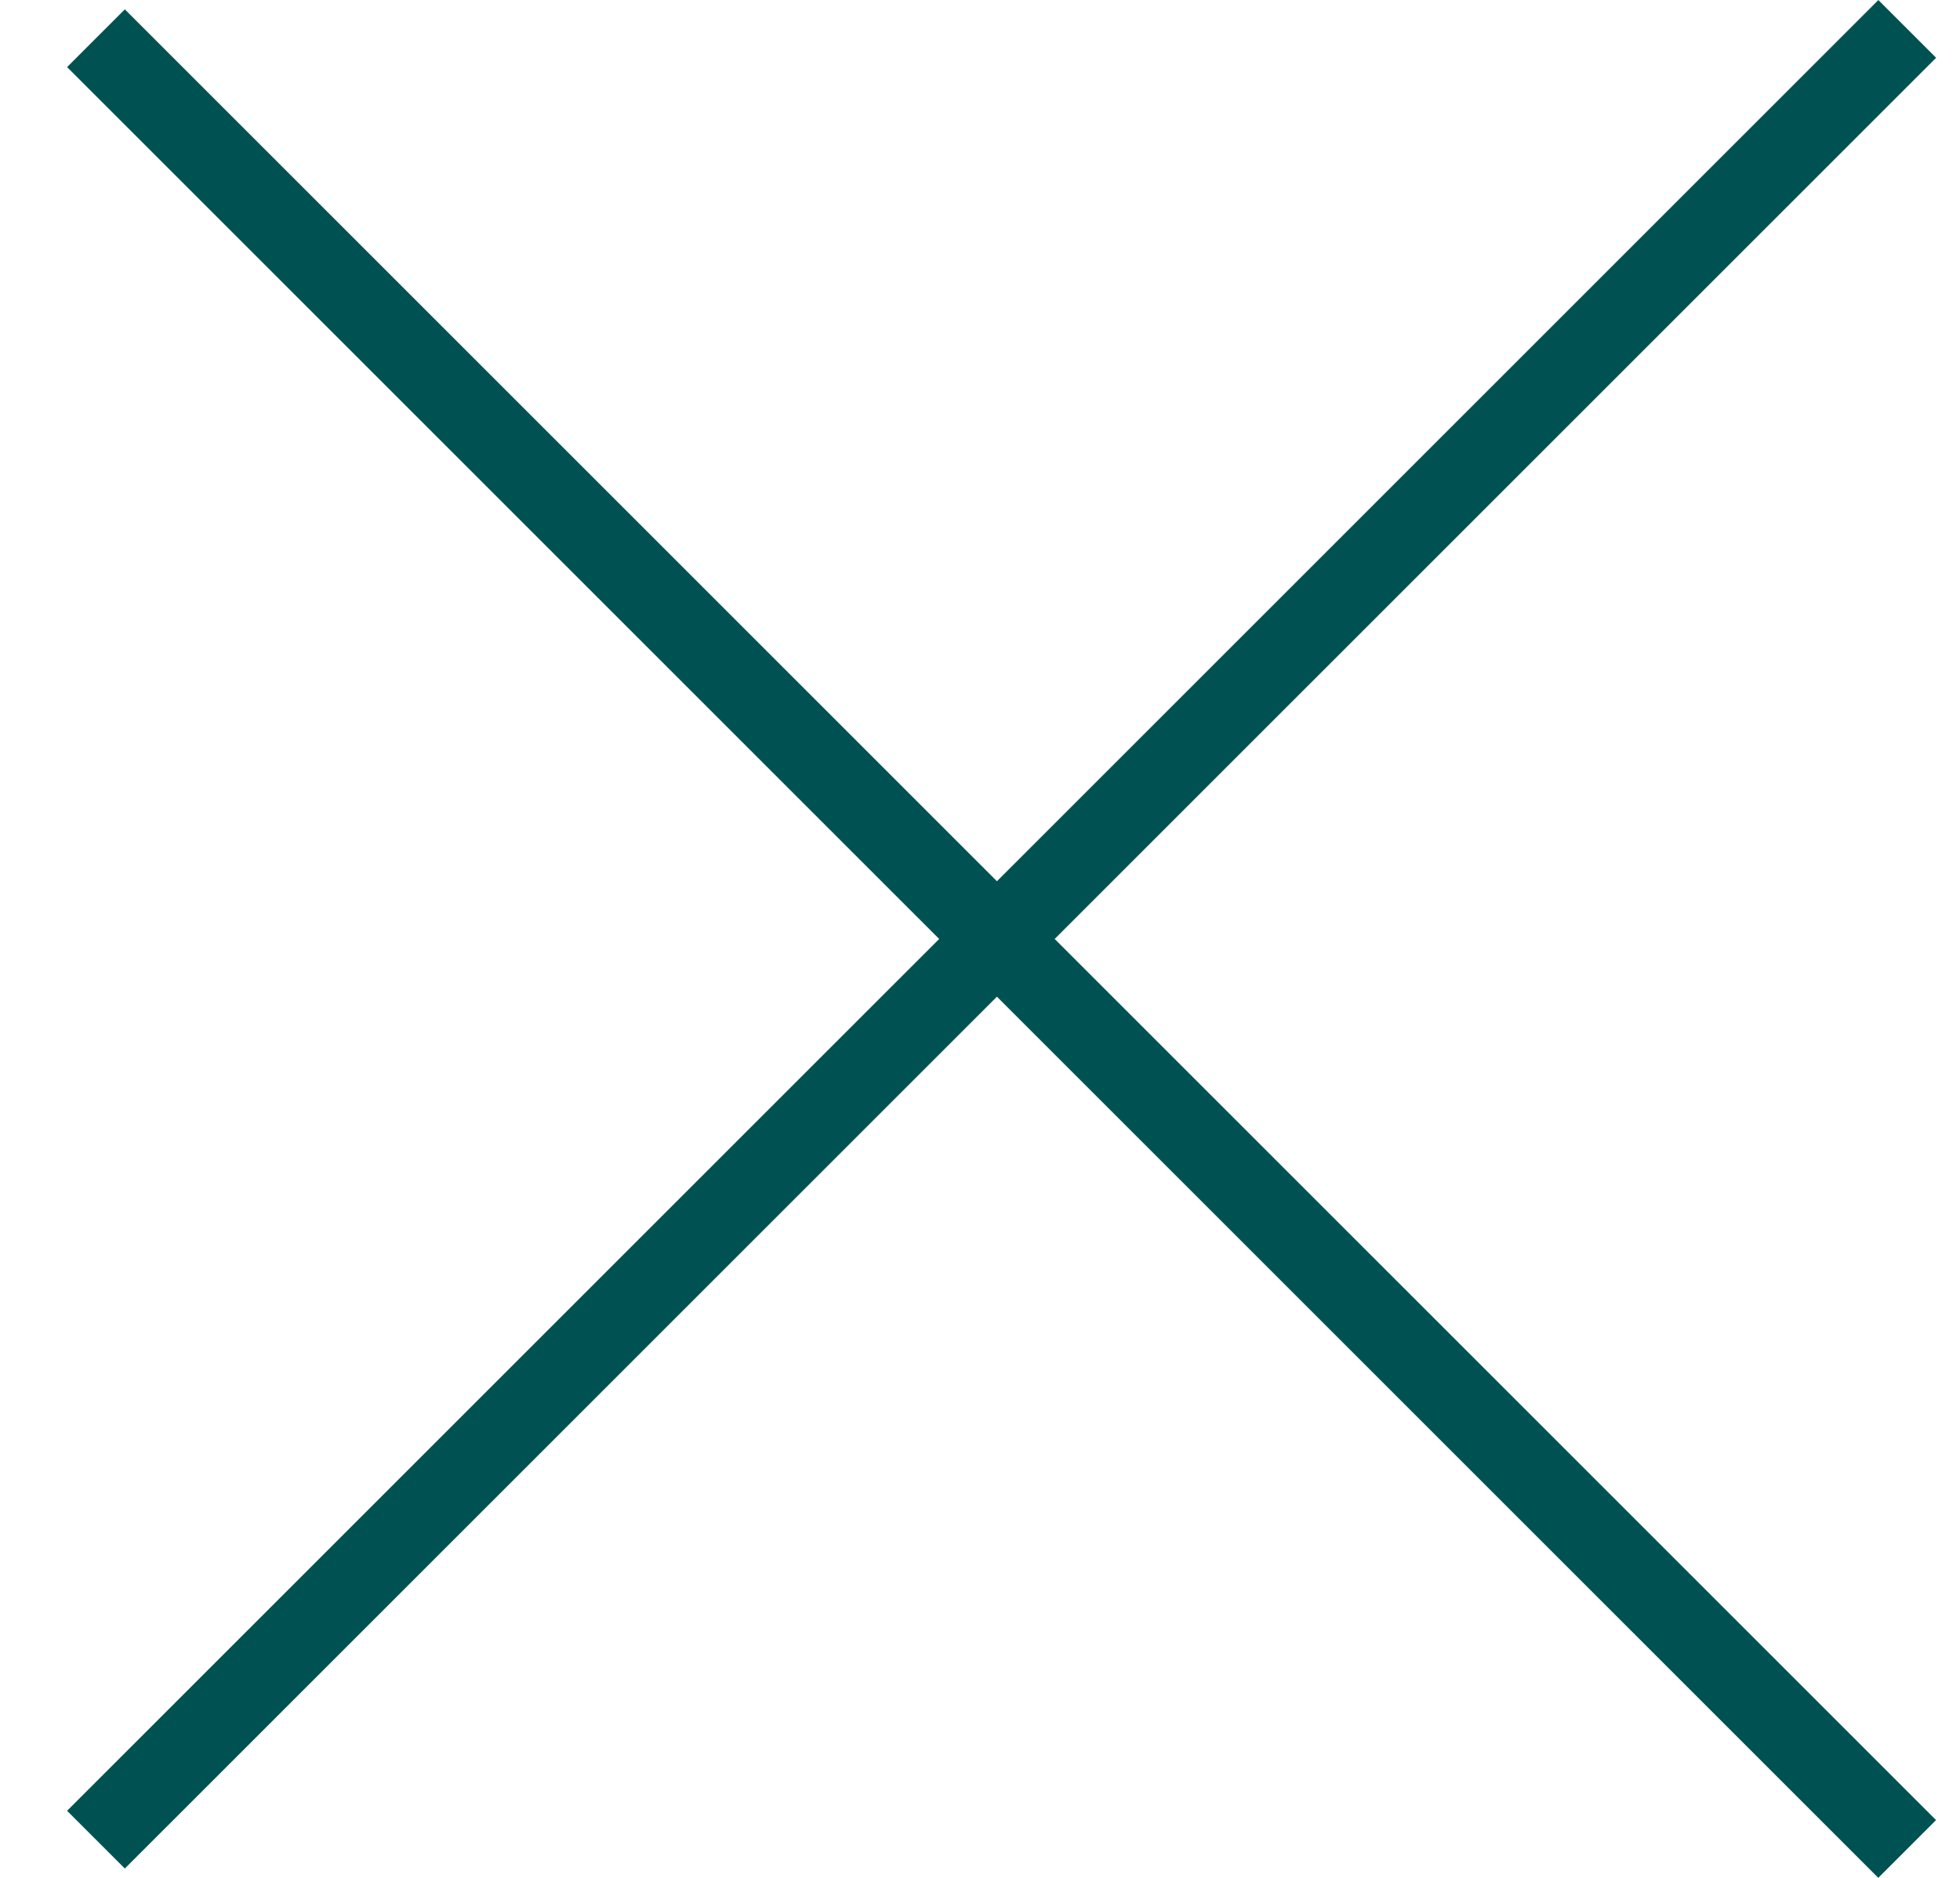
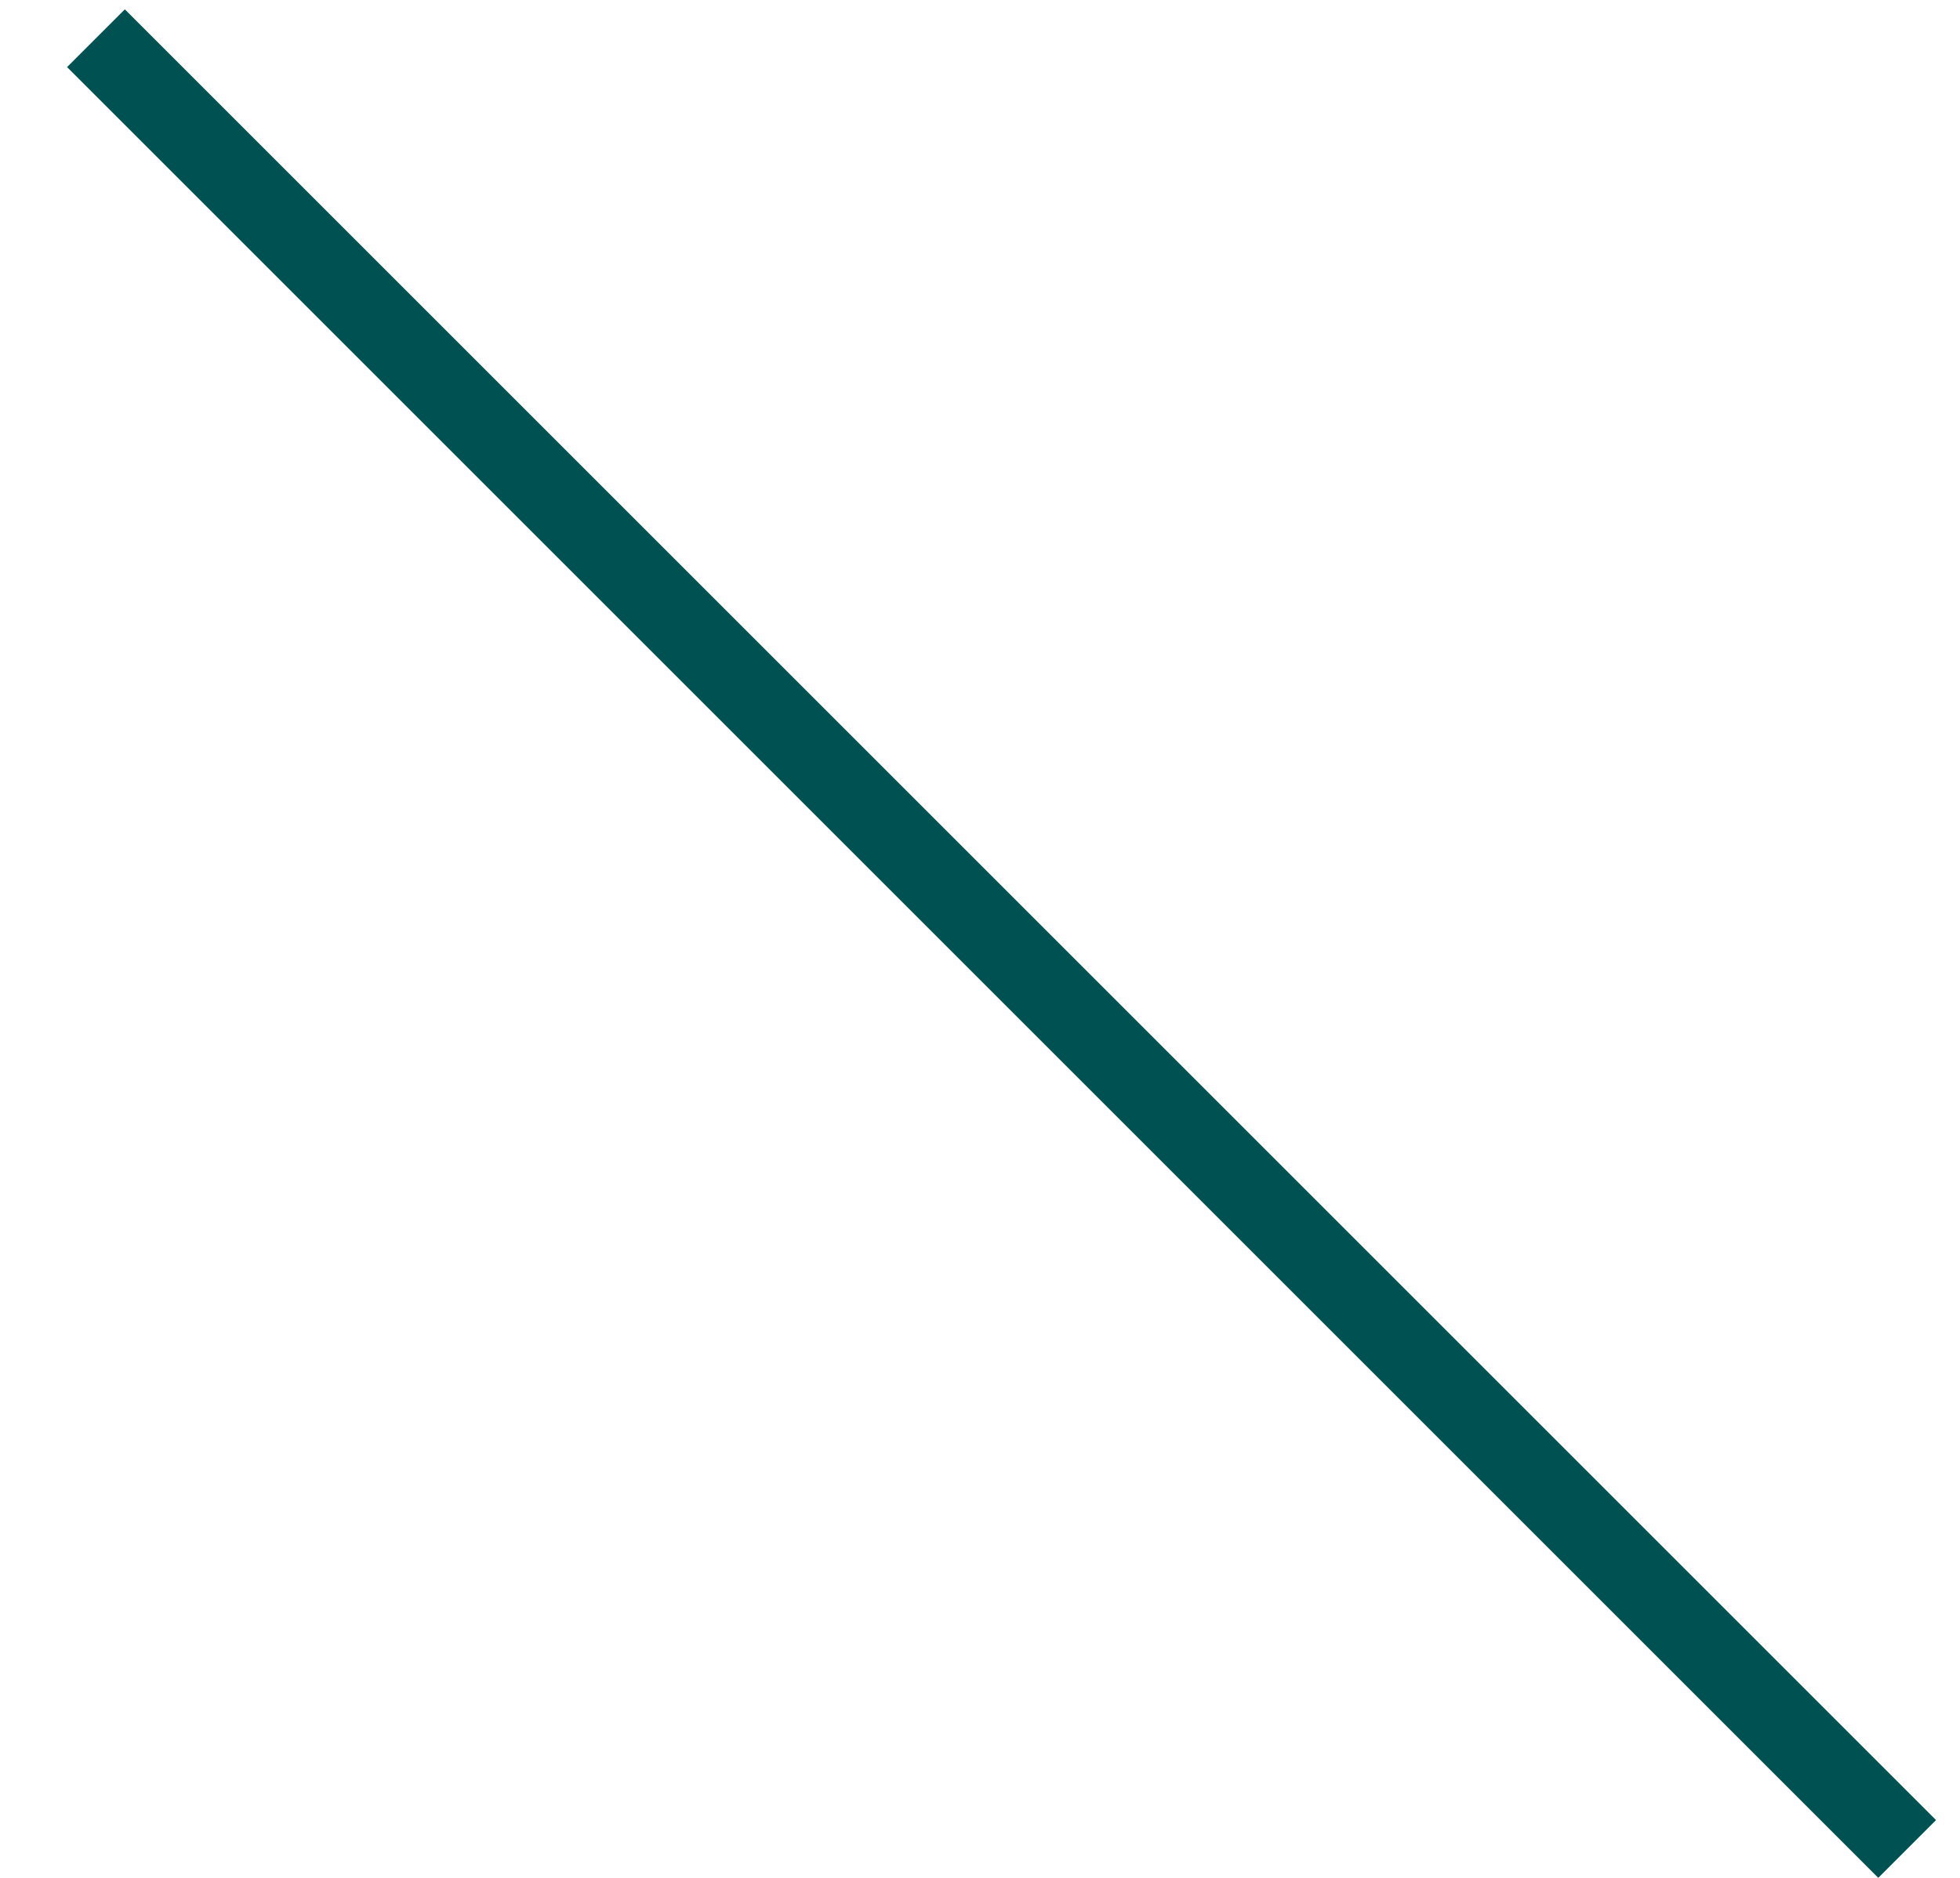
<svg xmlns="http://www.w3.org/2000/svg" width="24" height="23" viewBox="0 0 24 23" fill="none">
  <line x1="1.175" y1="0.468" x2="23.353" y2="22.646" stroke="#005252" />
-   <line x1="23.354" y1="0.354" x2="1.175" y2="22.532" stroke="#005252" />
</svg>